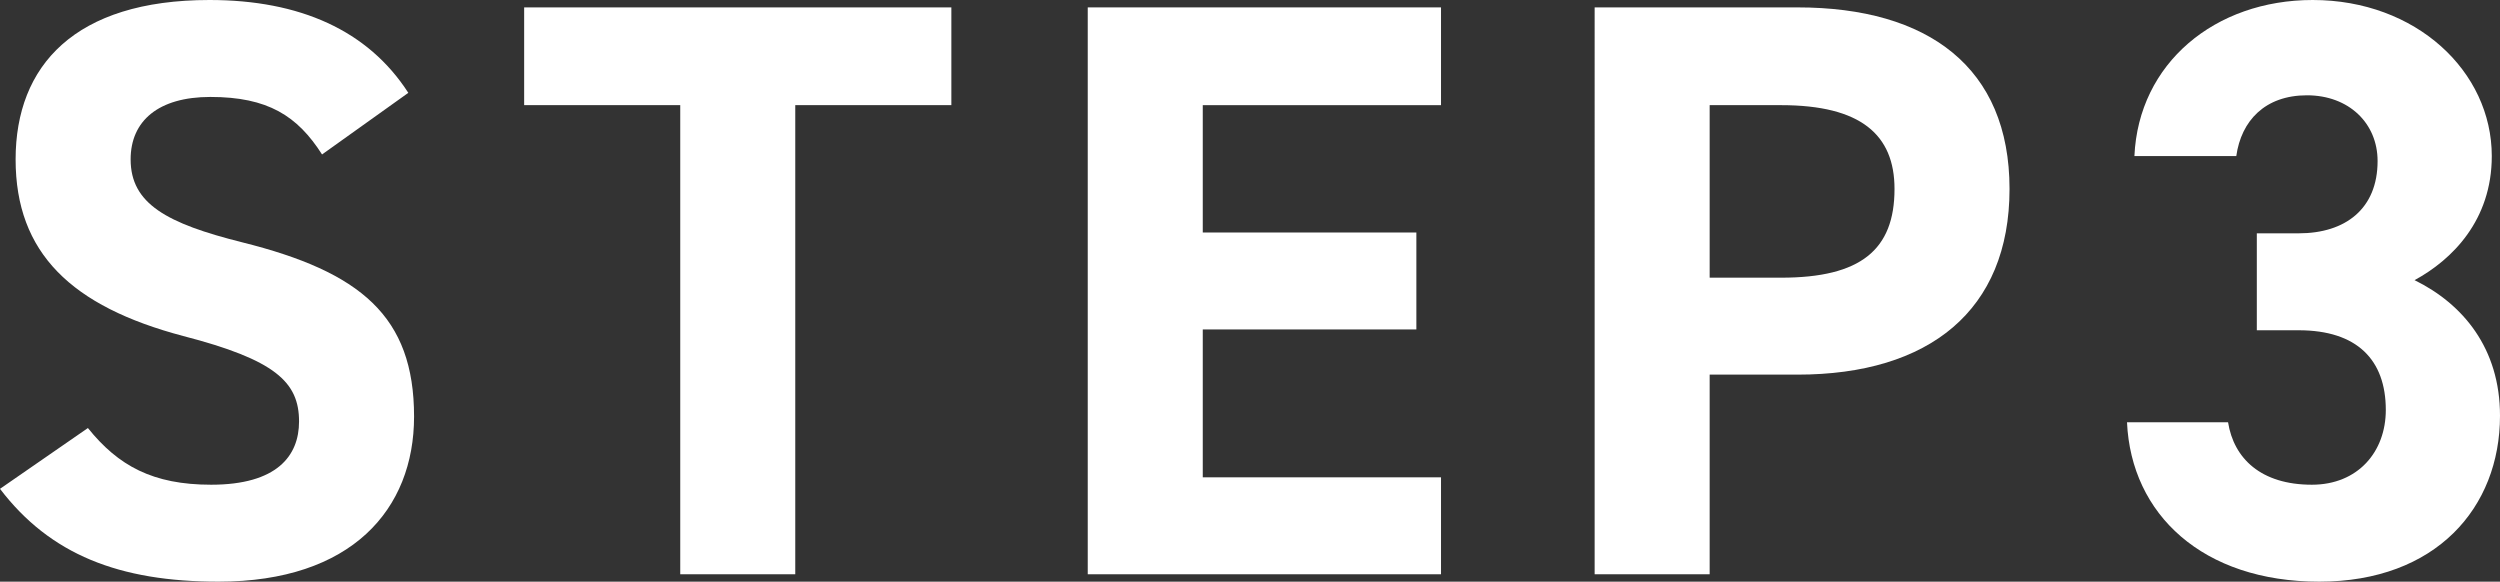
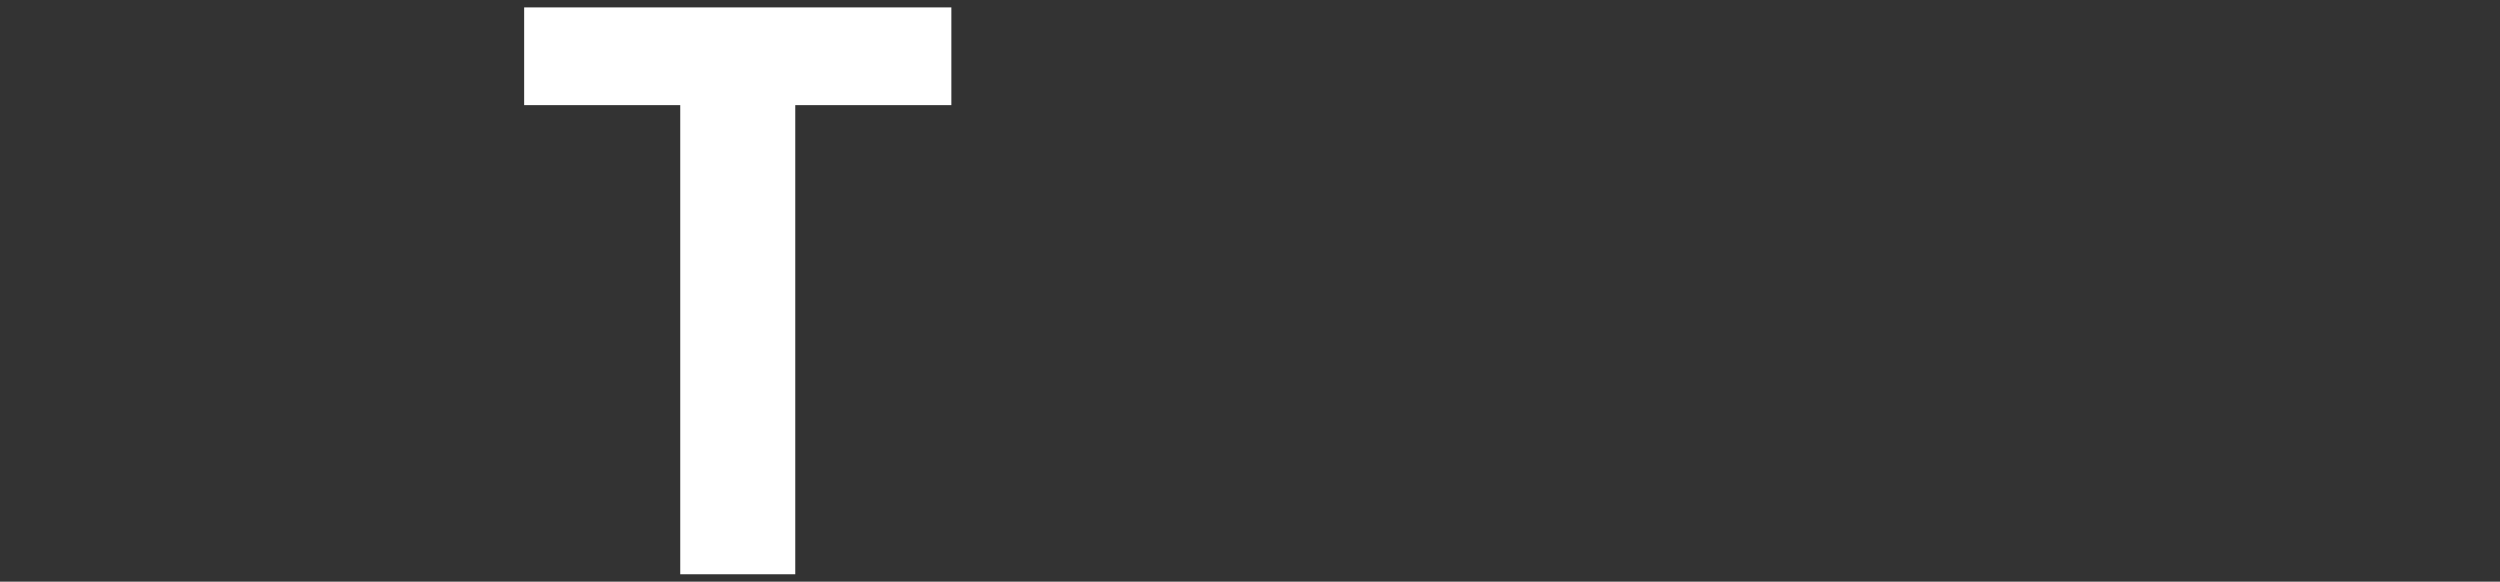
<svg xmlns="http://www.w3.org/2000/svg" id="_レイヤー_2" viewBox="0 0 91.29 21.24">
  <rect x="0" y="0" width="91.29" height="21.24" fill="#333333" stroke="none" />
  <defs>
    <style>.cls-1{fill:#fff;stroke-width:0px;}</style>
  </defs>
  <g id="_文字">
-     <path class="cls-1" d="m11.76,5.64c-.9-1.41-1.98-2.1-4.08-2.1-1.89,0-2.91.87-2.91,2.28,0,1.62,1.32,2.34,4.08,3.03,4.32,1.08,6.27,2.7,6.27,6.36,0,3.39-2.28,6.03-7.14,6.03-3.63,0-6.15-.99-7.98-3.39l3.21-2.22c1.11,1.38,2.37,2.07,4.5,2.07,2.4,0,3.21-1.05,3.21-2.31,0-1.44-.87-2.25-4.23-3.12C2.61,11.19.57,9.24.57,5.82S2.73,0,7.65,0c3.3,0,5.79,1.11,7.26,3.39l-3.15,2.25Z" />
    <path class="cls-1" d="m34.74.27v3.57h-5.7v17.13h-4.2V3.84h-5.7V.27h15.6Z" />
-     <path class="cls-1" d="m52.62.27v3.57h-8.7v4.65h7.8v3.54h-7.8v5.4h8.7v3.54h-12.9V.27h12.9Z" />
-     <path class="cls-1" d="m62.43,13.68v7.29h-4.2V.27h7.41c4.77,0,7.74,2.19,7.74,6.63s-2.94,6.78-7.74,6.78h-3.21Zm2.61-3.54c2.91,0,4.14-1.02,4.14-3.24,0-1.98-1.23-3.06-4.14-3.06h-2.61v6.3h2.61Z" />
-     <path class="cls-1" d="m82.41,8.52h1.53c1.71,0,2.88-.9,2.88-2.64,0-1.38-1.05-2.4-2.58-2.4s-2.4.93-2.58,2.22h-3.72c.15-3.39,2.94-5.7,6.51-5.7,3.78,0,6.54,2.61,6.54,5.7,0,2.34-1.44,3.78-2.82,4.53,1.77.87,3.12,2.49,3.12,4.95,0,3.36-2.34,6.06-6.6,6.06s-6.87-2.46-7.02-5.82h3.69c.21,1.32,1.2,2.28,3.06,2.28,1.68,0,2.7-1.2,2.7-2.73,0-1.83-1.05-2.91-3.18-2.91h-1.53v-3.54Z" />
  </g>
</svg>